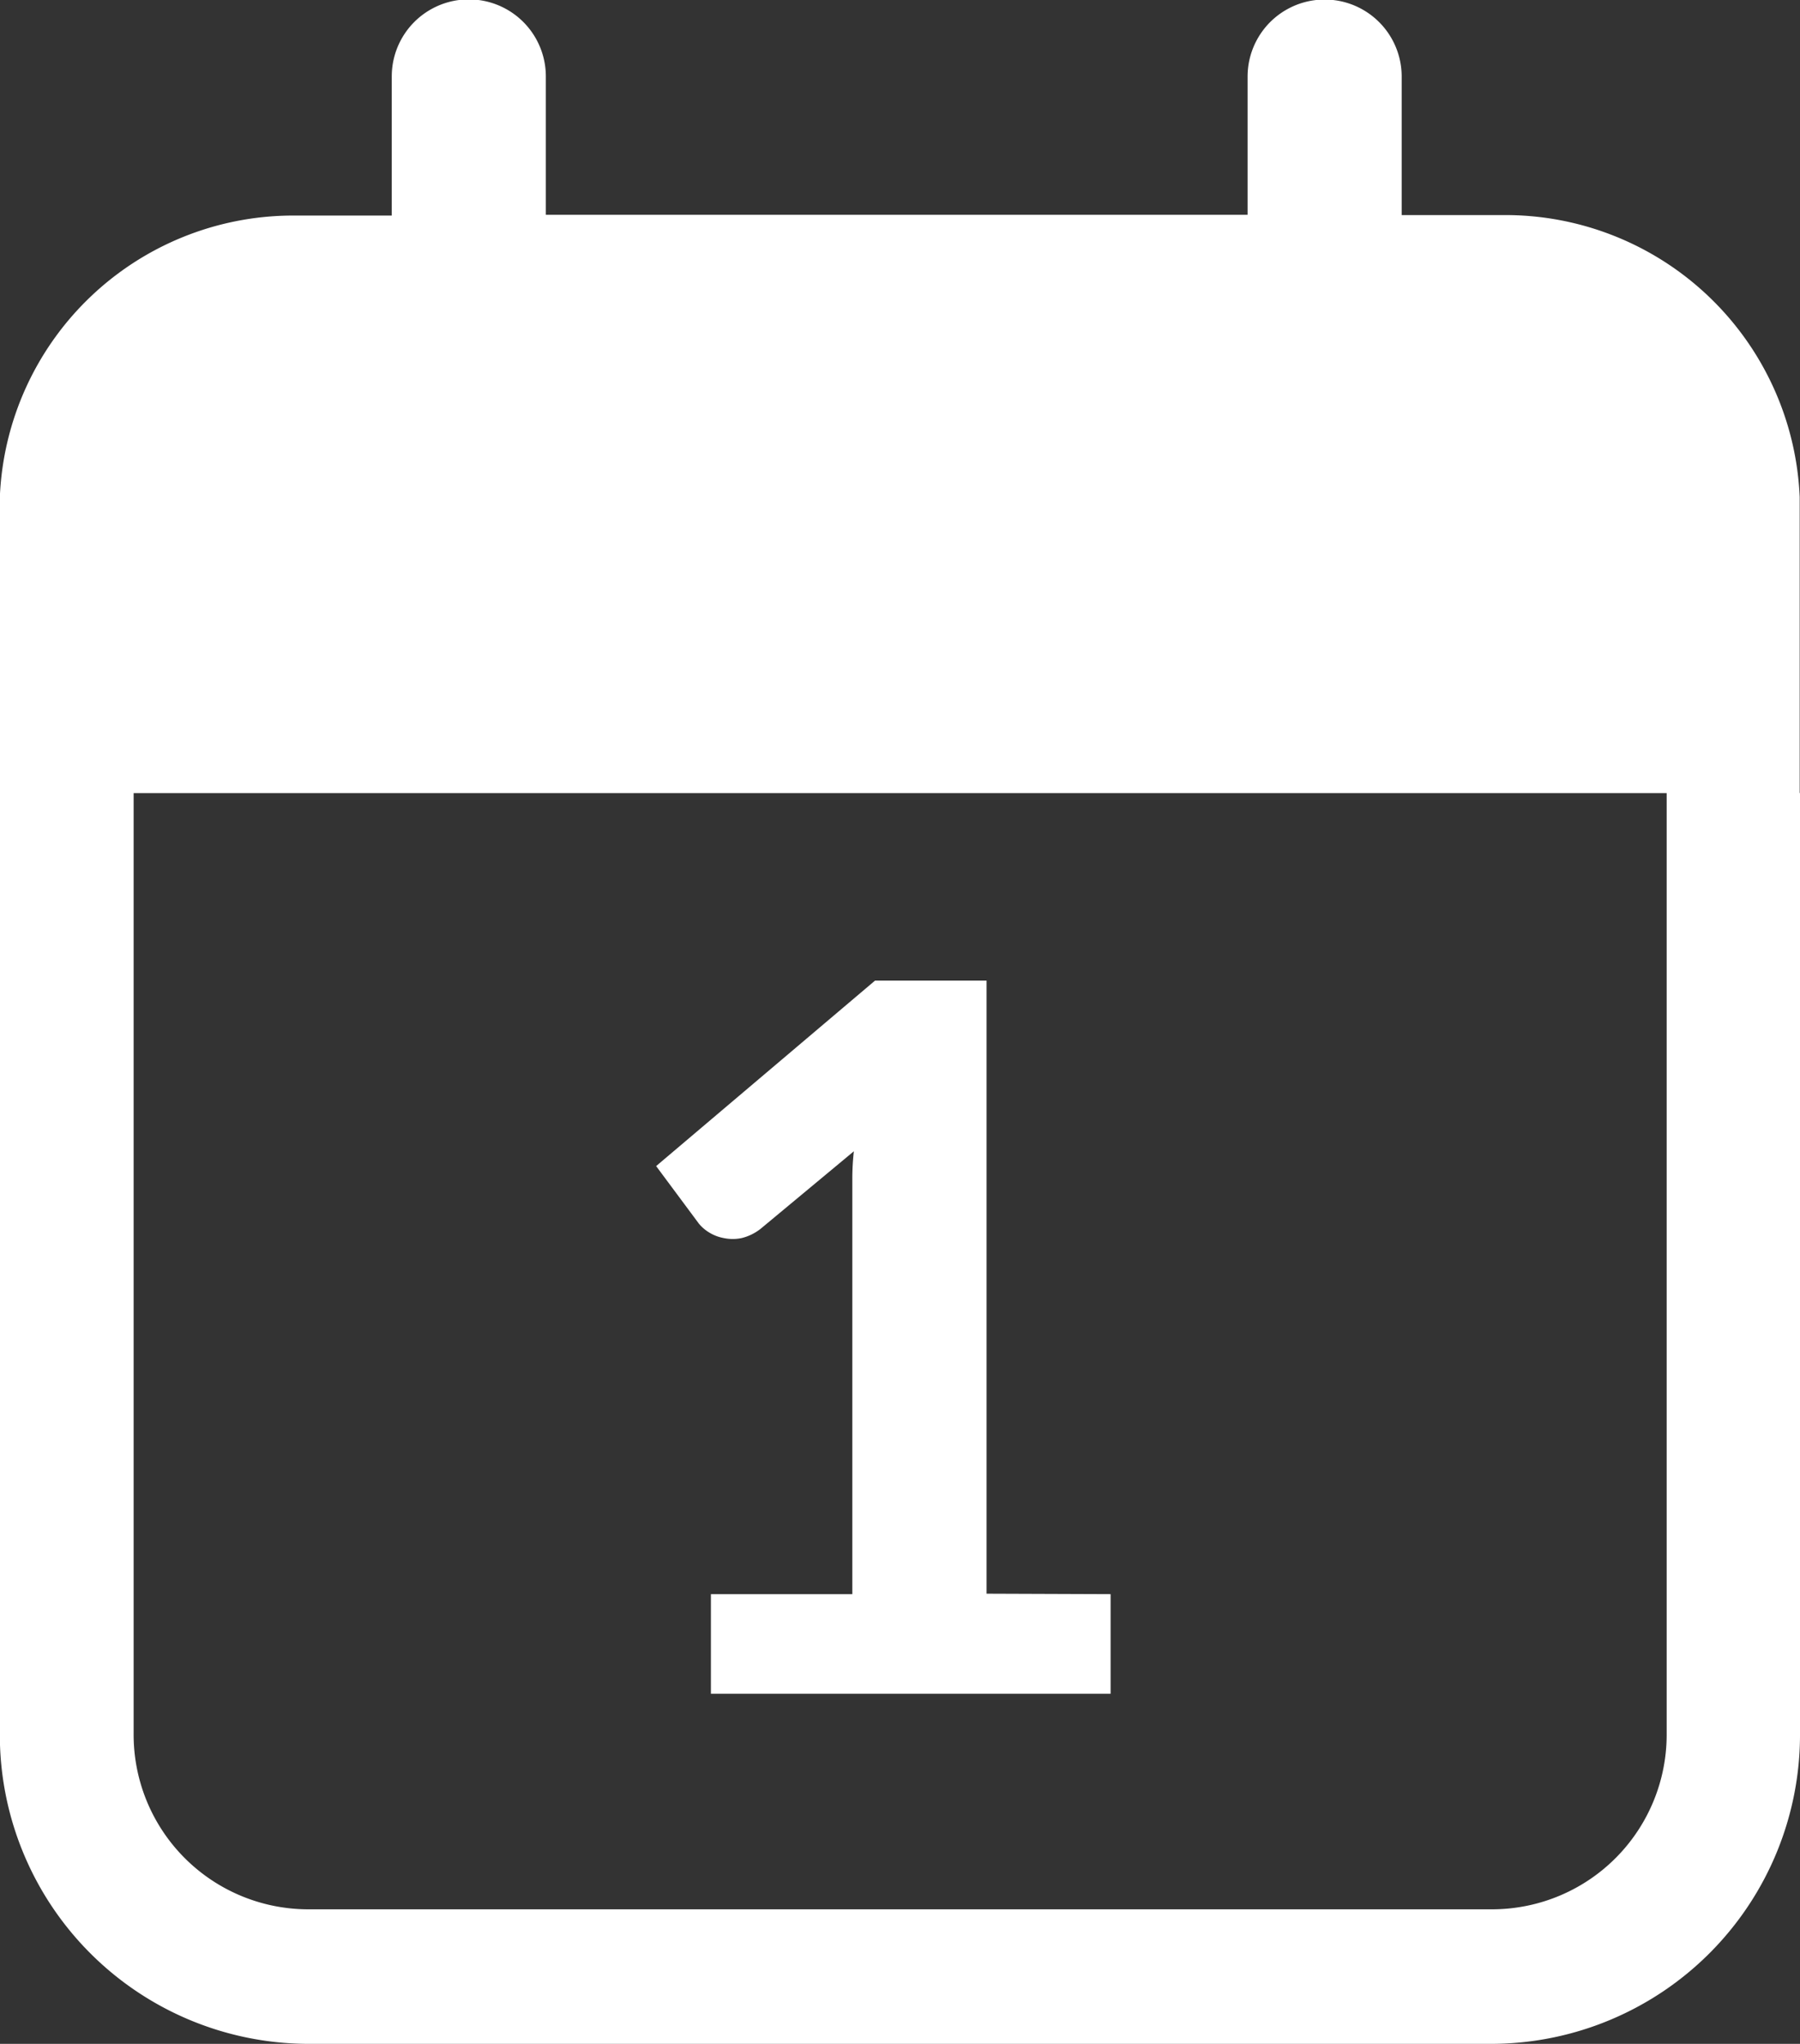
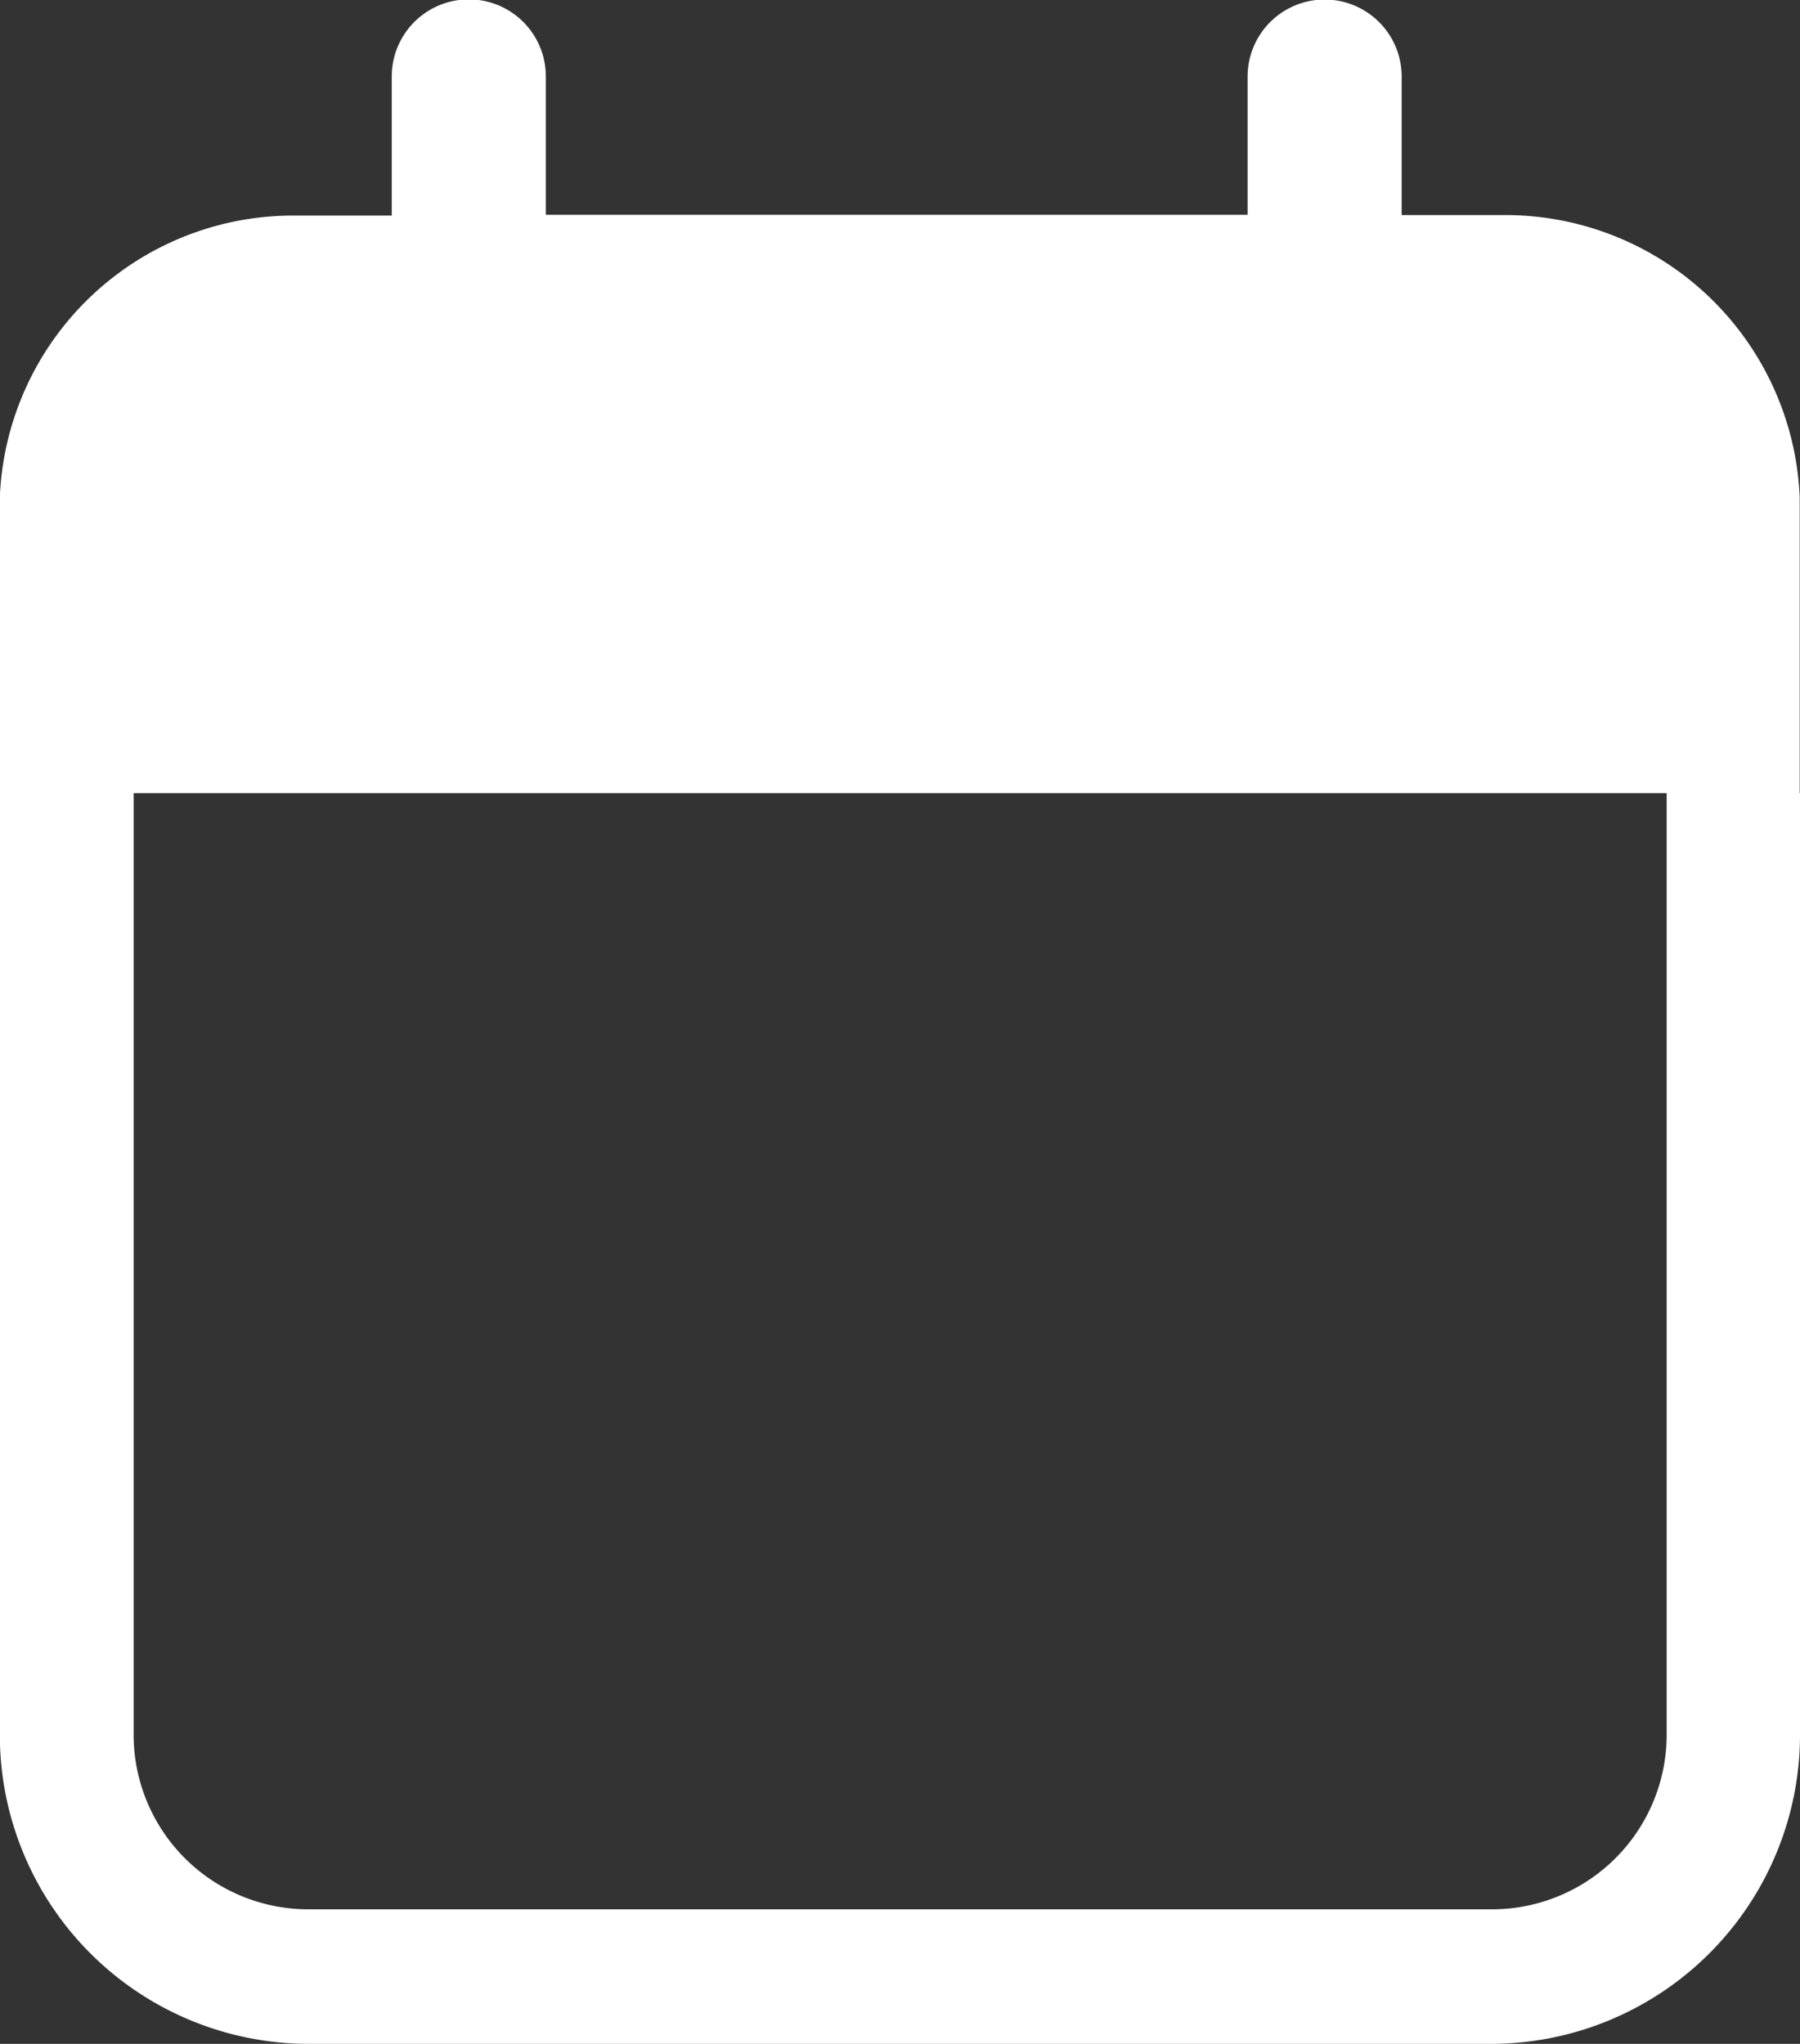
<svg xmlns="http://www.w3.org/2000/svg" width="11.799" height="13.398" viewBox="0 0 11.799 13.398">
  <rect x="0" y="0" width="11.799" height="13.398" fill="#333333" stroke="none" />
  <defs>
    <style>.a{fill:white;}</style>
  </defs>
  <path class="a" d="M618.553,428.036v6.158a2.027,2.027,0,0,1-2.009,2.041h-7.781a2.026,2.026,0,0,1-2.01-2.041v-8.1a1.925,1.925,0,0,1,1.914-1.844h.655v-.912a.505.505,0,0,1,1.01,0v.907h4.6v-.906a.505.505,0,0,1,1.01,0v.908h.655a1.931,1.931,0,0,1,1.954,1.848v1.94h0Zm-.874,0H607.63V434.2a1.145,1.145,0,0,0,1.134,1.153h7.781a1.145,1.145,0,0,0,1.134-1.153v-6.161Z" transform="translate(-606.754 -422.837)" />
  <g transform="translate(4.306 6.431)">
-     <path class="a" d="M617.757,438.846v.653h-2.62v-.653h.927v-2.555q0-.084,0-.171t.01-.177l-.611.508a.327.327,0,0,1-.125.061.287.287,0,0,1-.116,0,.279.279,0,0,1-.1-.039.264.264,0,0,1-.064-.056l-.28-.377,1.435-1.216h.731v4.019Z" transform="translate(-614.783 -434.827)" />
-   </g>
+     </g>
</svg>